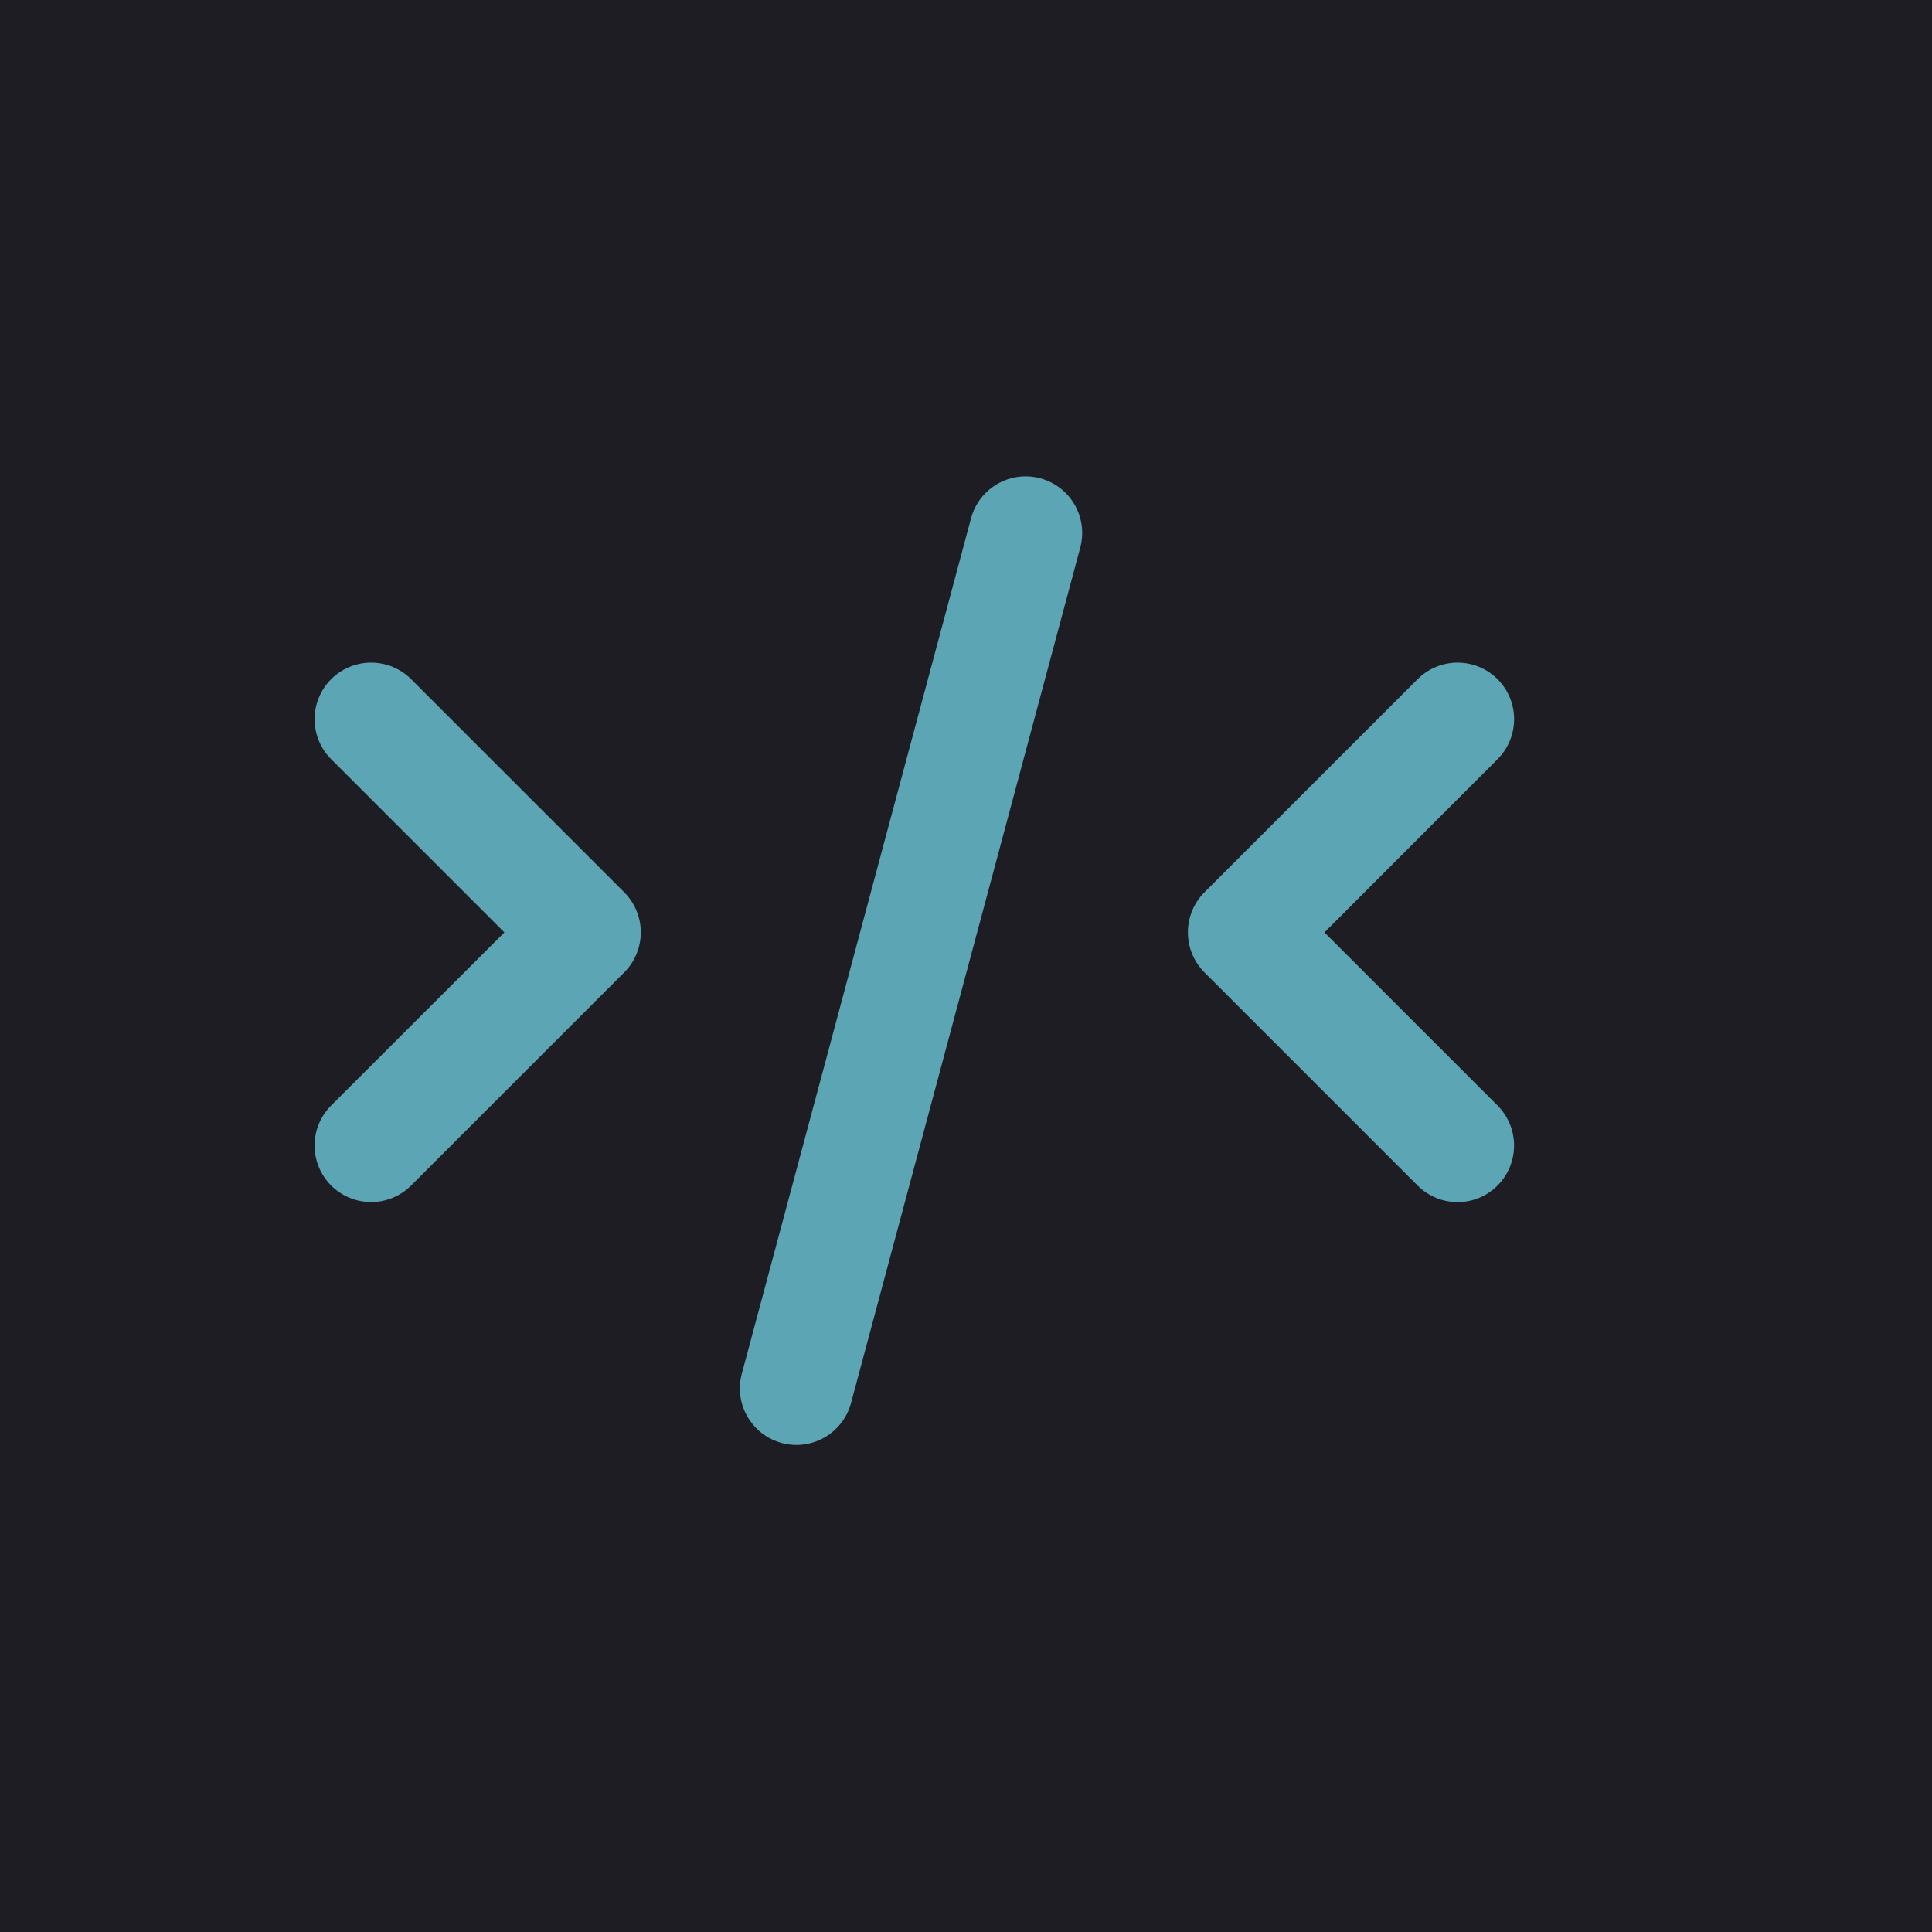
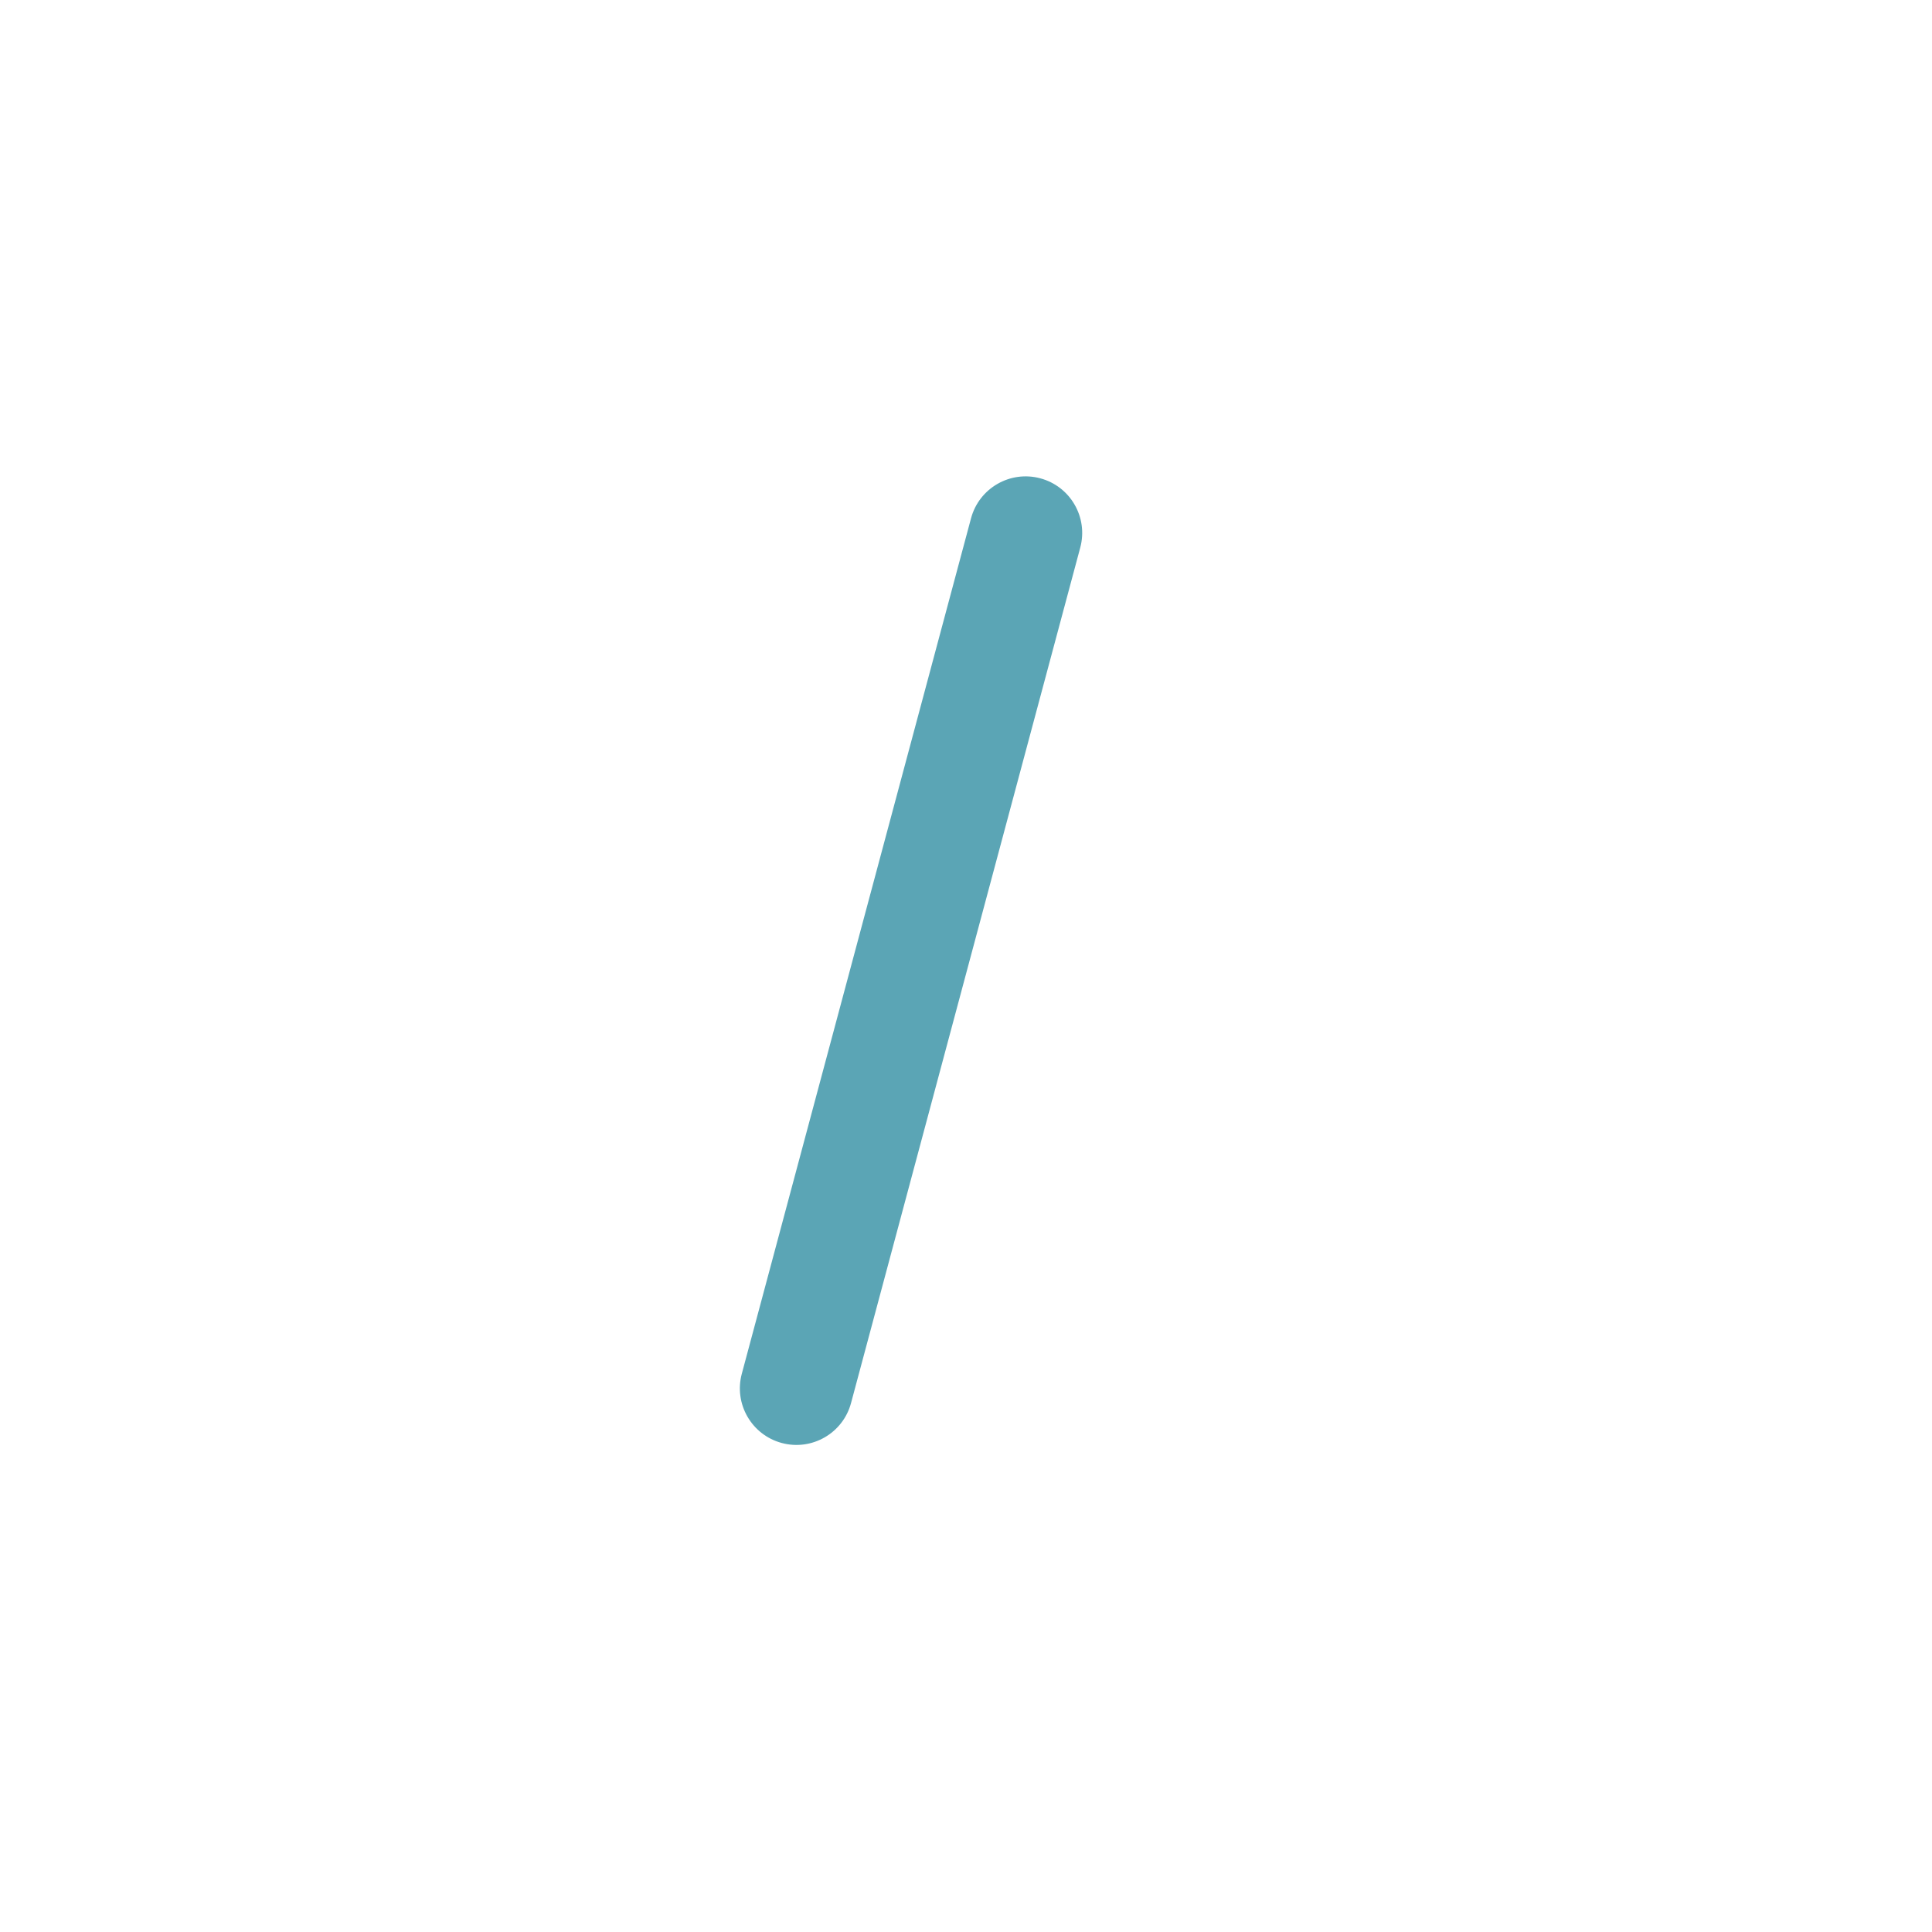
<svg xmlns="http://www.w3.org/2000/svg" version="1.1" width="300" height="300">
  <svg width="300" height="300" viewBox="0 0 300 300" fill="none">
-     <rect width="300" height="300" fill="#1D1D23" />
-     <path d="M96.94 150.984L63.84 184.084C62.193 185.731 59.959 186.656 57.63 186.656C55.301 186.656 53.067 185.731 51.42 184.084C49.773 182.437 48.848 180.203 48.848 177.874C48.848 175.545 49.773 173.311 51.42 171.664L78.32 144.784L51.42 117.884C49.773 116.237 48.848 114.003 48.848 111.674C48.848 110.521 49.075 109.379 49.516 108.313C49.958 107.248 50.604 106.279 51.42 105.464C52.235 104.648 53.204 104.001 54.269 103.56C55.335 103.119 56.477 102.892 57.63 102.892C59.959 102.892 62.193 103.817 63.84 105.464L96.94 138.564C98.583 140.213 99.505 142.446 99.505 144.774C99.505 147.102 98.583 149.335 96.94 150.984Z" fill="#5BA5B5" />
-     <path d="M232.54 184.084C231.726 184.902 230.758 185.551 229.693 185.994C228.627 186.437 227.484 186.665 226.33 186.665C225.176 186.665 224.033 186.437 222.967 185.994C221.902 185.551 220.934 184.902 220.12 184.084L187.02 150.984C185.377 149.335 184.455 147.102 184.455 144.774C184.455 142.446 185.377 140.213 187.02 138.564L220.12 105.464C220.936 104.648 221.904 104.001 222.969 103.56C224.035 103.119 225.177 102.892 226.33 102.892C227.483 102.892 228.625 103.119 229.691 103.56C230.756 104.001 231.725 104.648 232.54 105.464C233.356 106.279 234.002 107.248 234.444 108.313C234.885 109.379 235.112 110.521 235.112 111.674C235.112 112.827 234.885 113.969 234.444 115.035C234.002 116.1 233.356 117.068 232.54 117.884L205.66 144.784L232.54 171.664C234.183 173.313 235.105 175.546 235.105 177.874C235.105 180.202 234.183 182.435 232.54 184.084Z" fill="#5BA5B5" />
    <path d="M167.742 85.026C168.997 80.342 166.218 75.528 161.534 74.272C156.85 73.017 152.036 75.797 150.781 80.481L115.188 213.315C113.933 217.999 116.713 222.813 121.396 224.068C126.08 225.323 130.895 222.544 132.15 217.86L167.742 85.026Z" fill="#5BA5B5" />
  </svg>
  <style>@media (prefers-color-scheme: light) { :root { filter: none; } }
@media (prefers-color-scheme: dark) { :root { filter: contrast(0.909) brightness(1.5); } }
</style>
</svg>